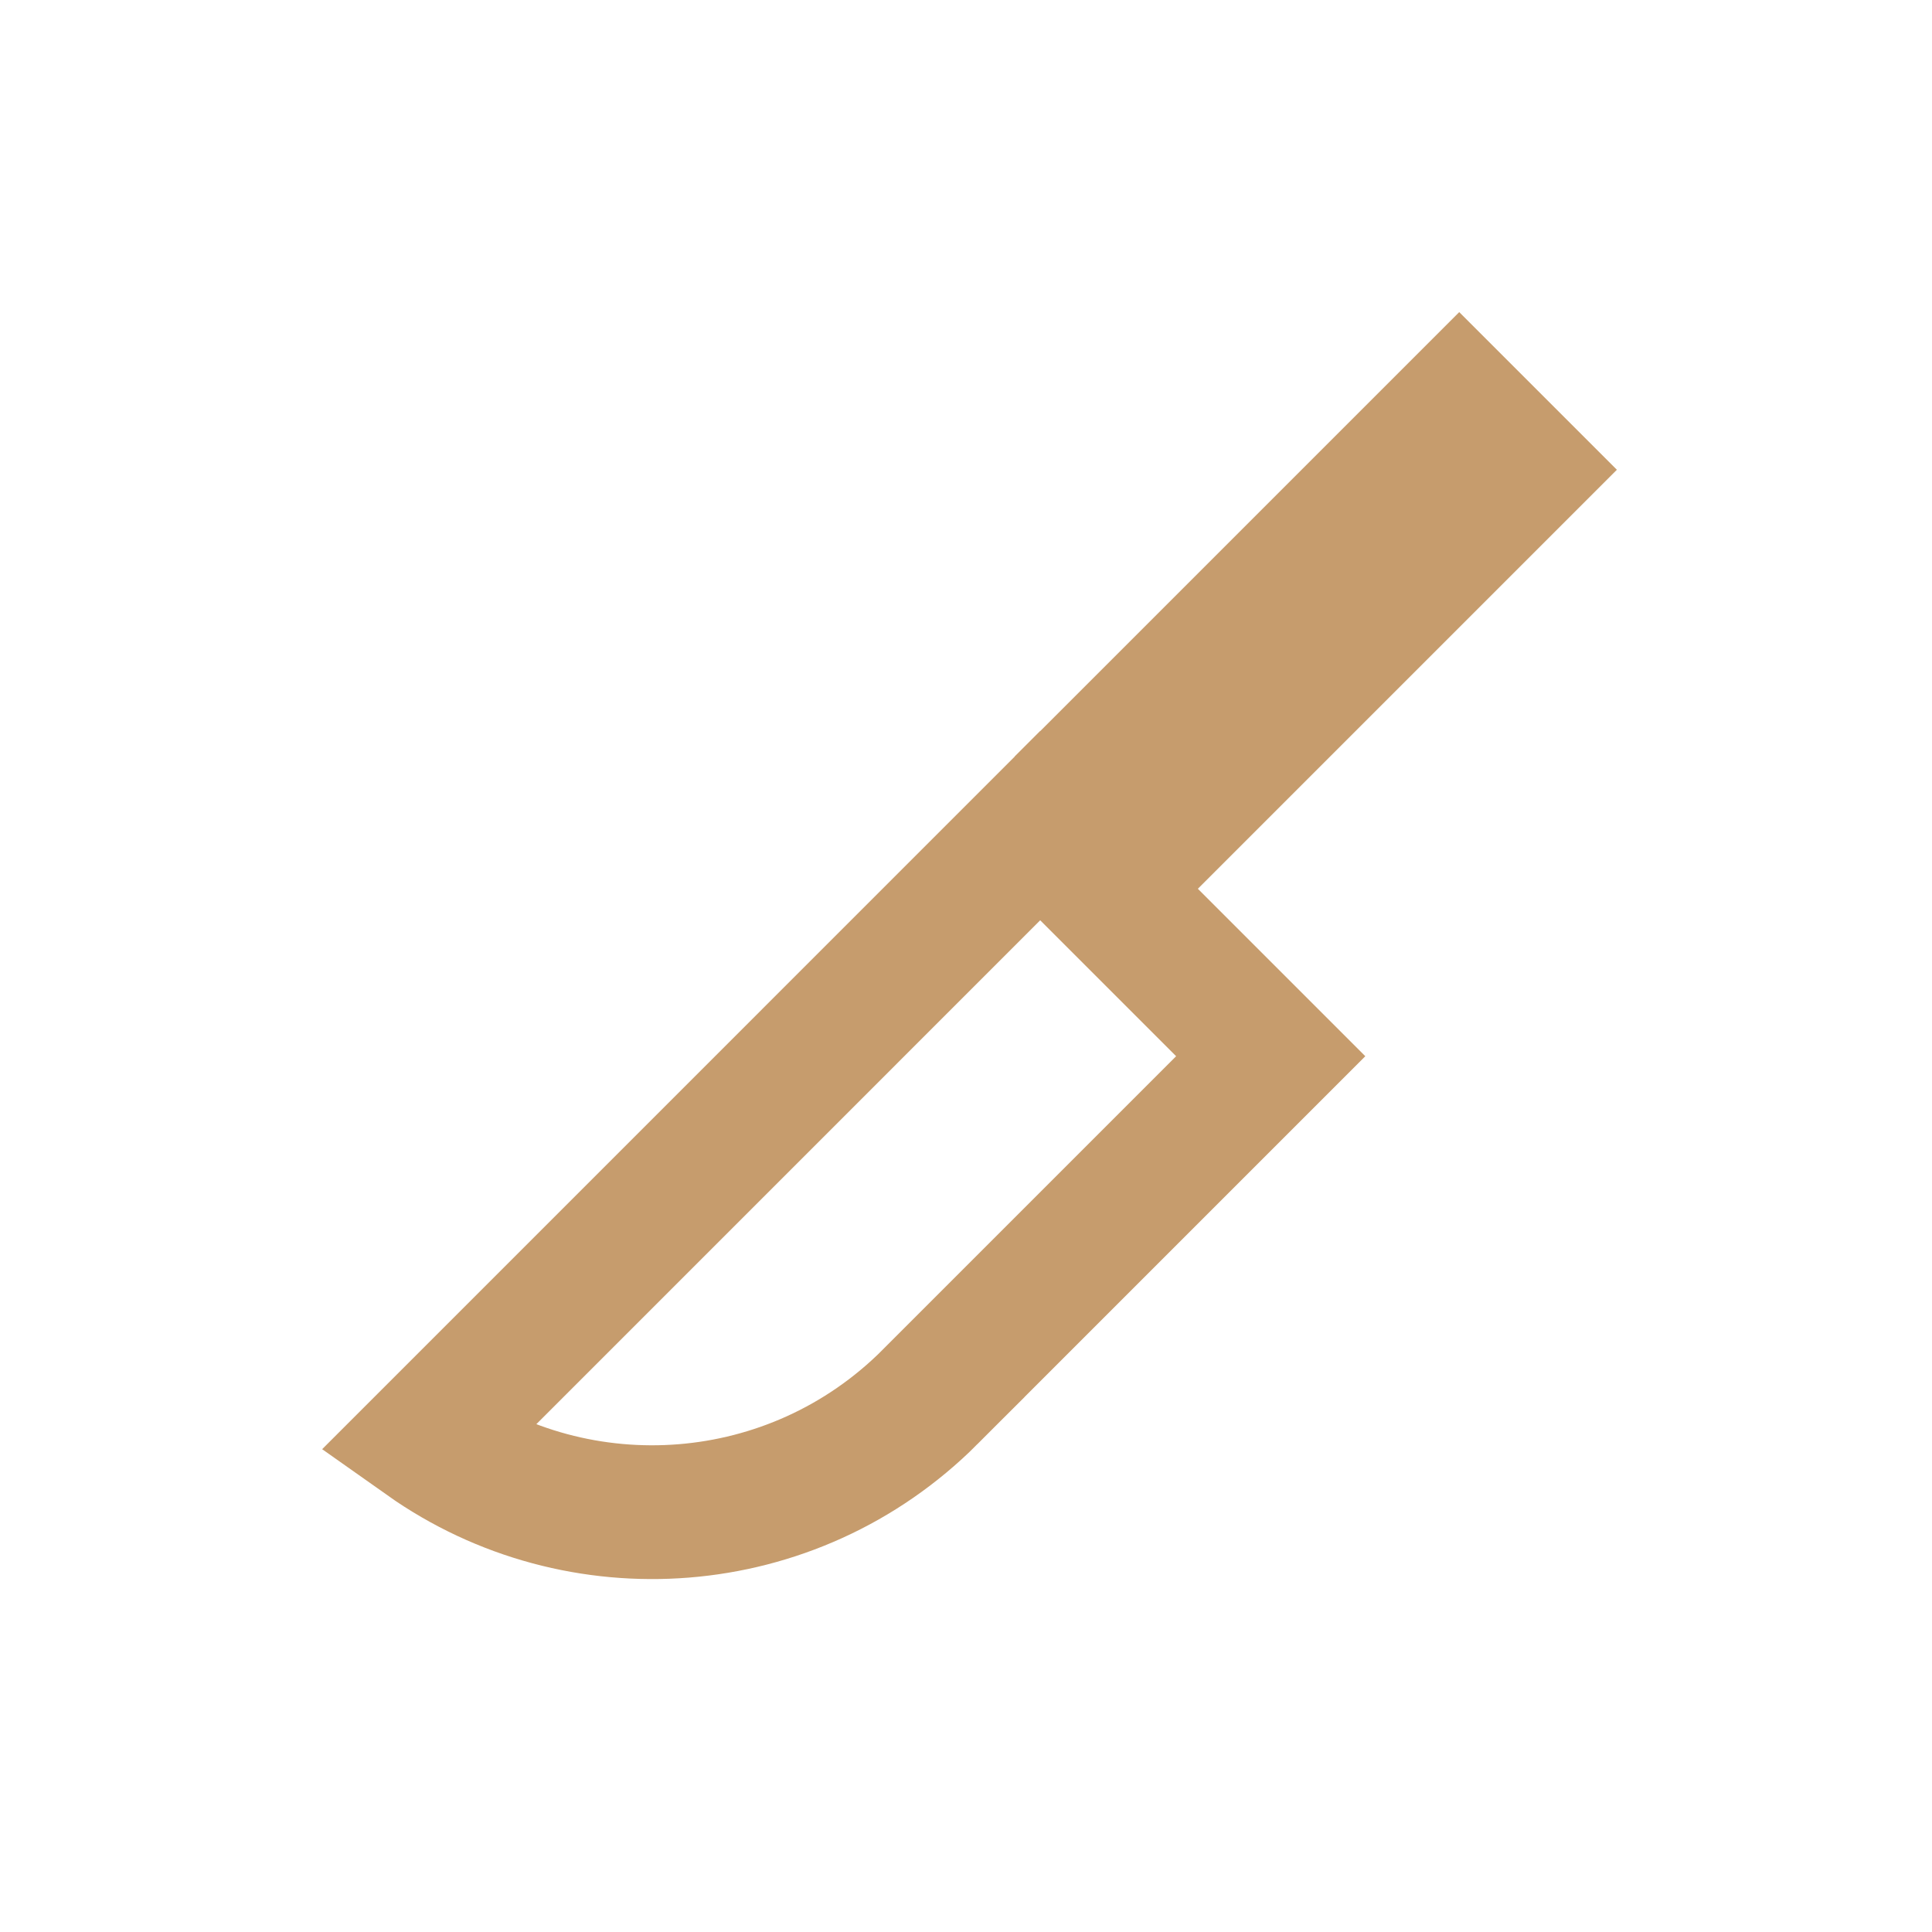
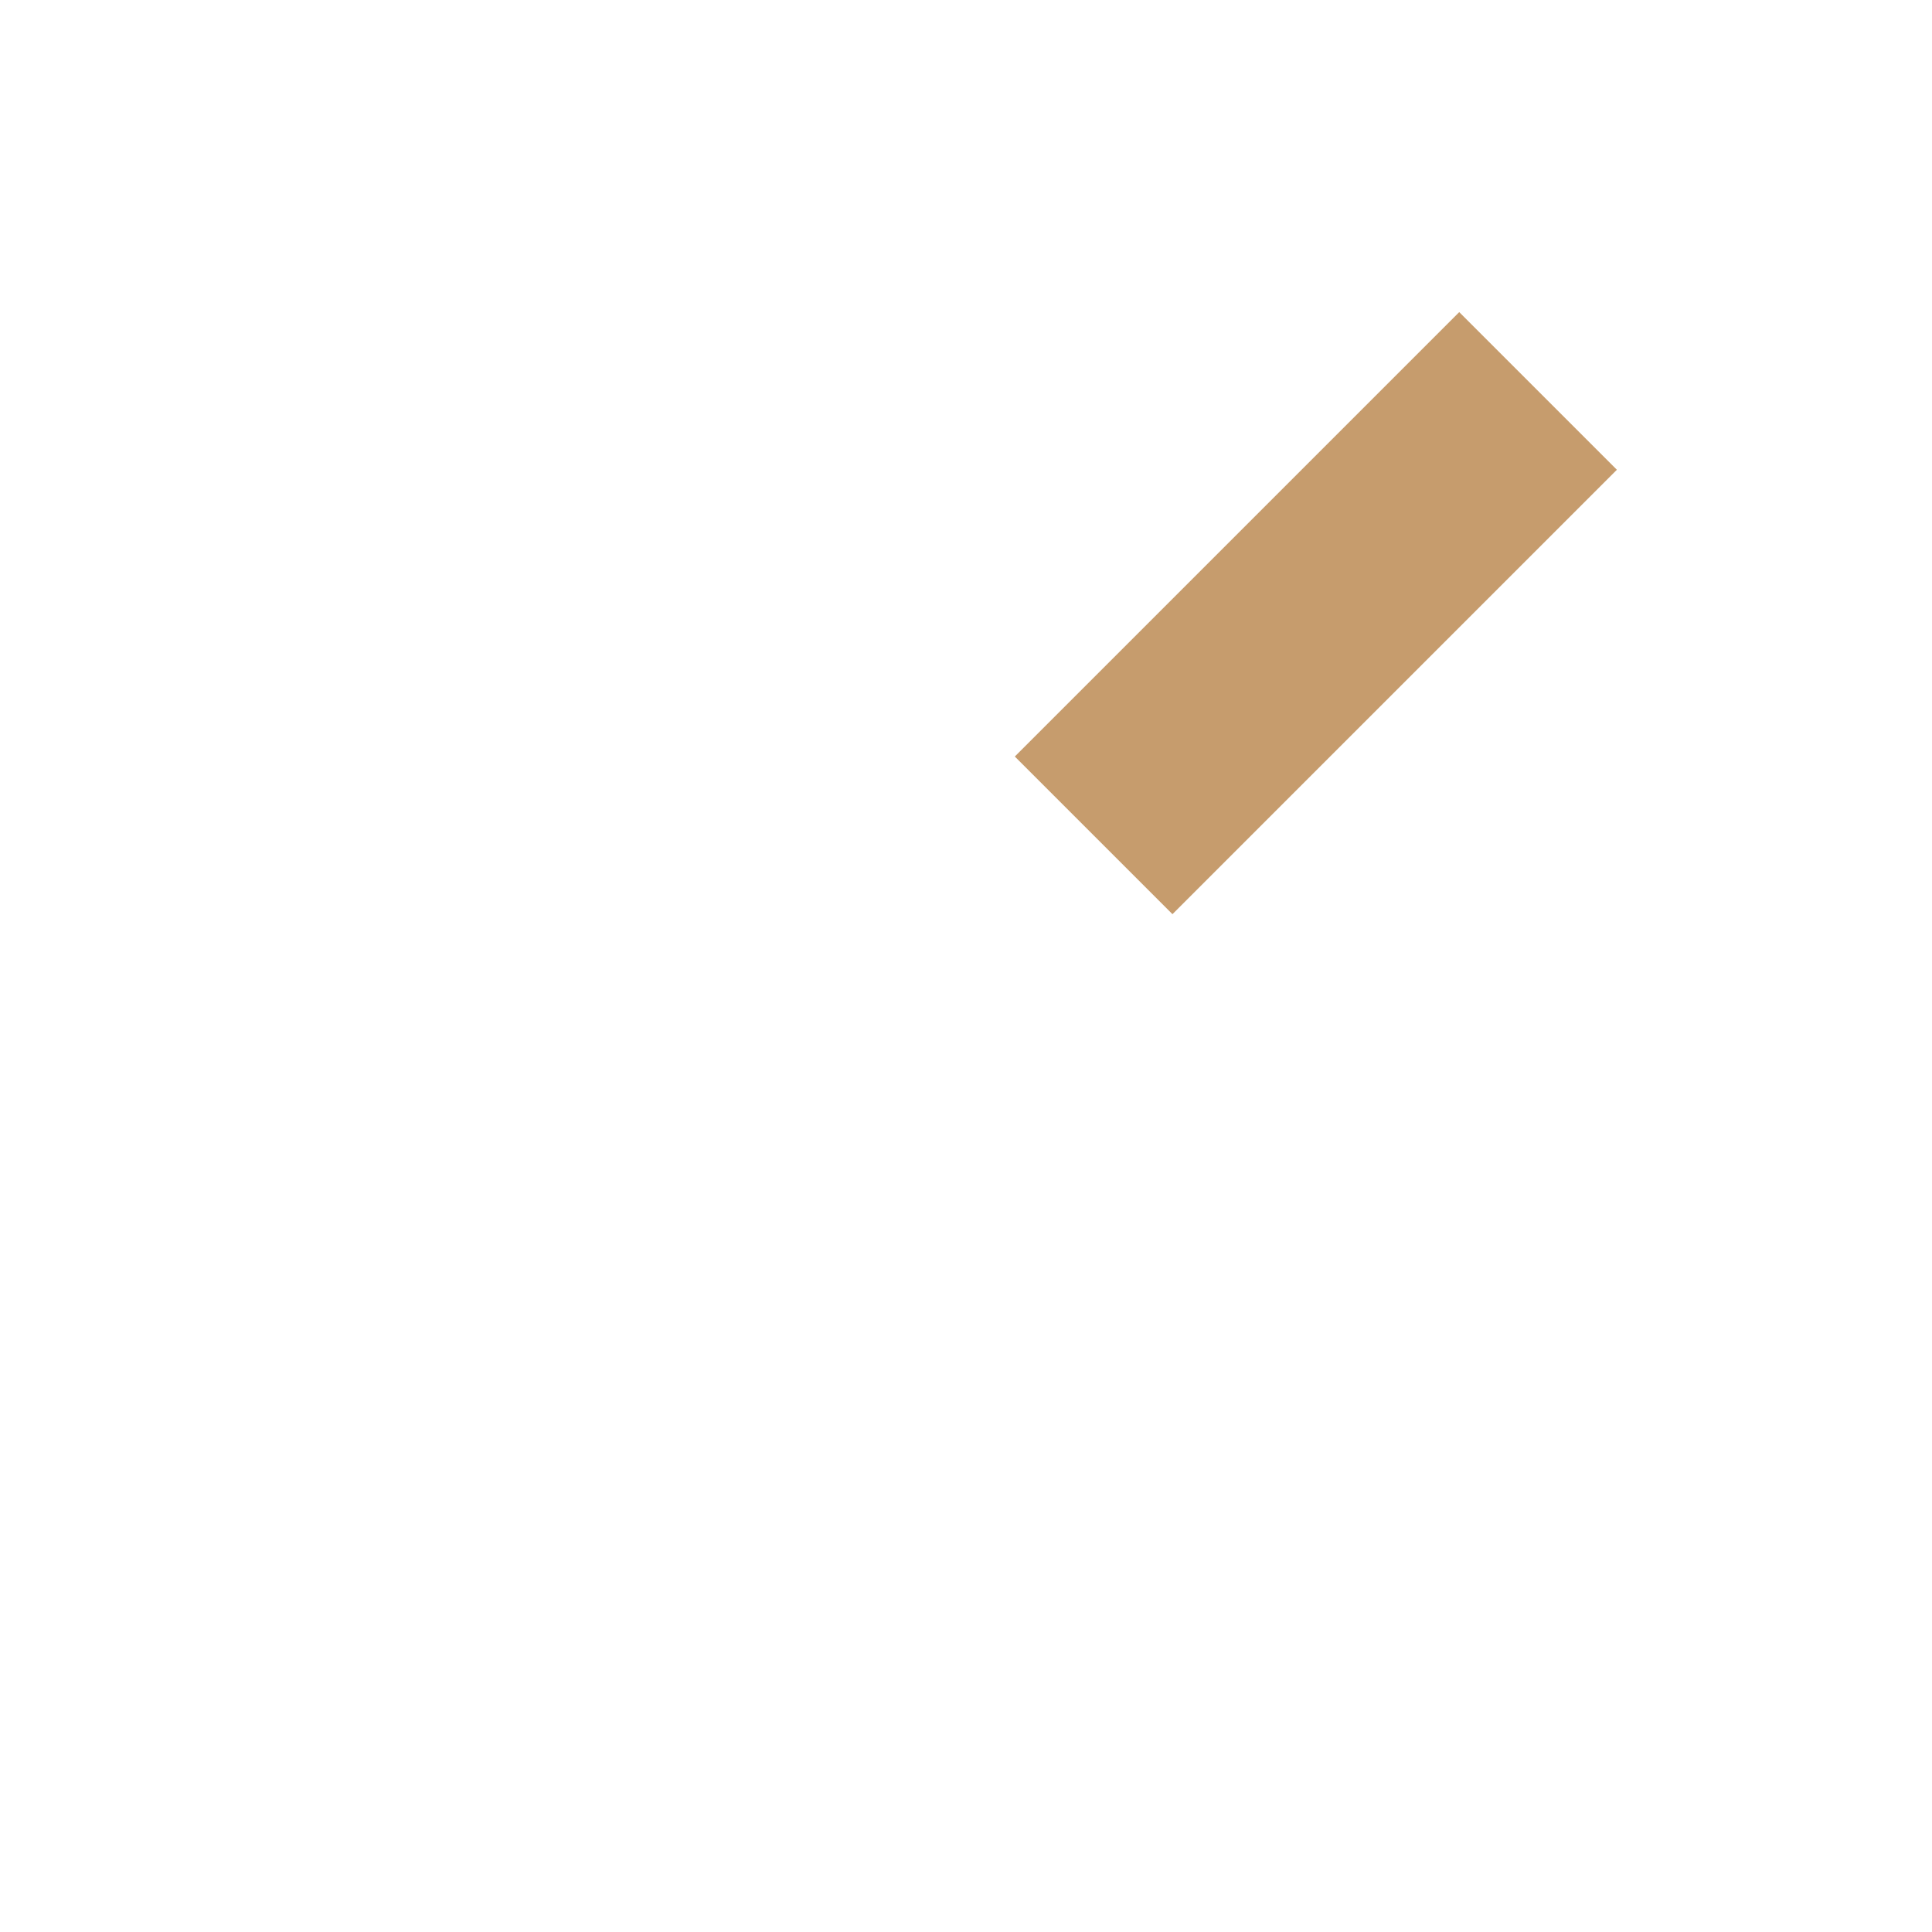
<svg xmlns="http://www.w3.org/2000/svg" width="50" height="50" fill="none" stroke="#c69c6d">
  <path transform="rotate(315 28.303 19.579)" stroke-width="2.885" d="M28.303 19.579h13.381v2.885H28.303z" />
-   <path d="M24.066 36.157c-3.554 3.554-9.084 3.927-13.053 1.12L26.92 21.369l5.966 5.966-8.821 8.821z" stroke-width="3.462" />
</svg>